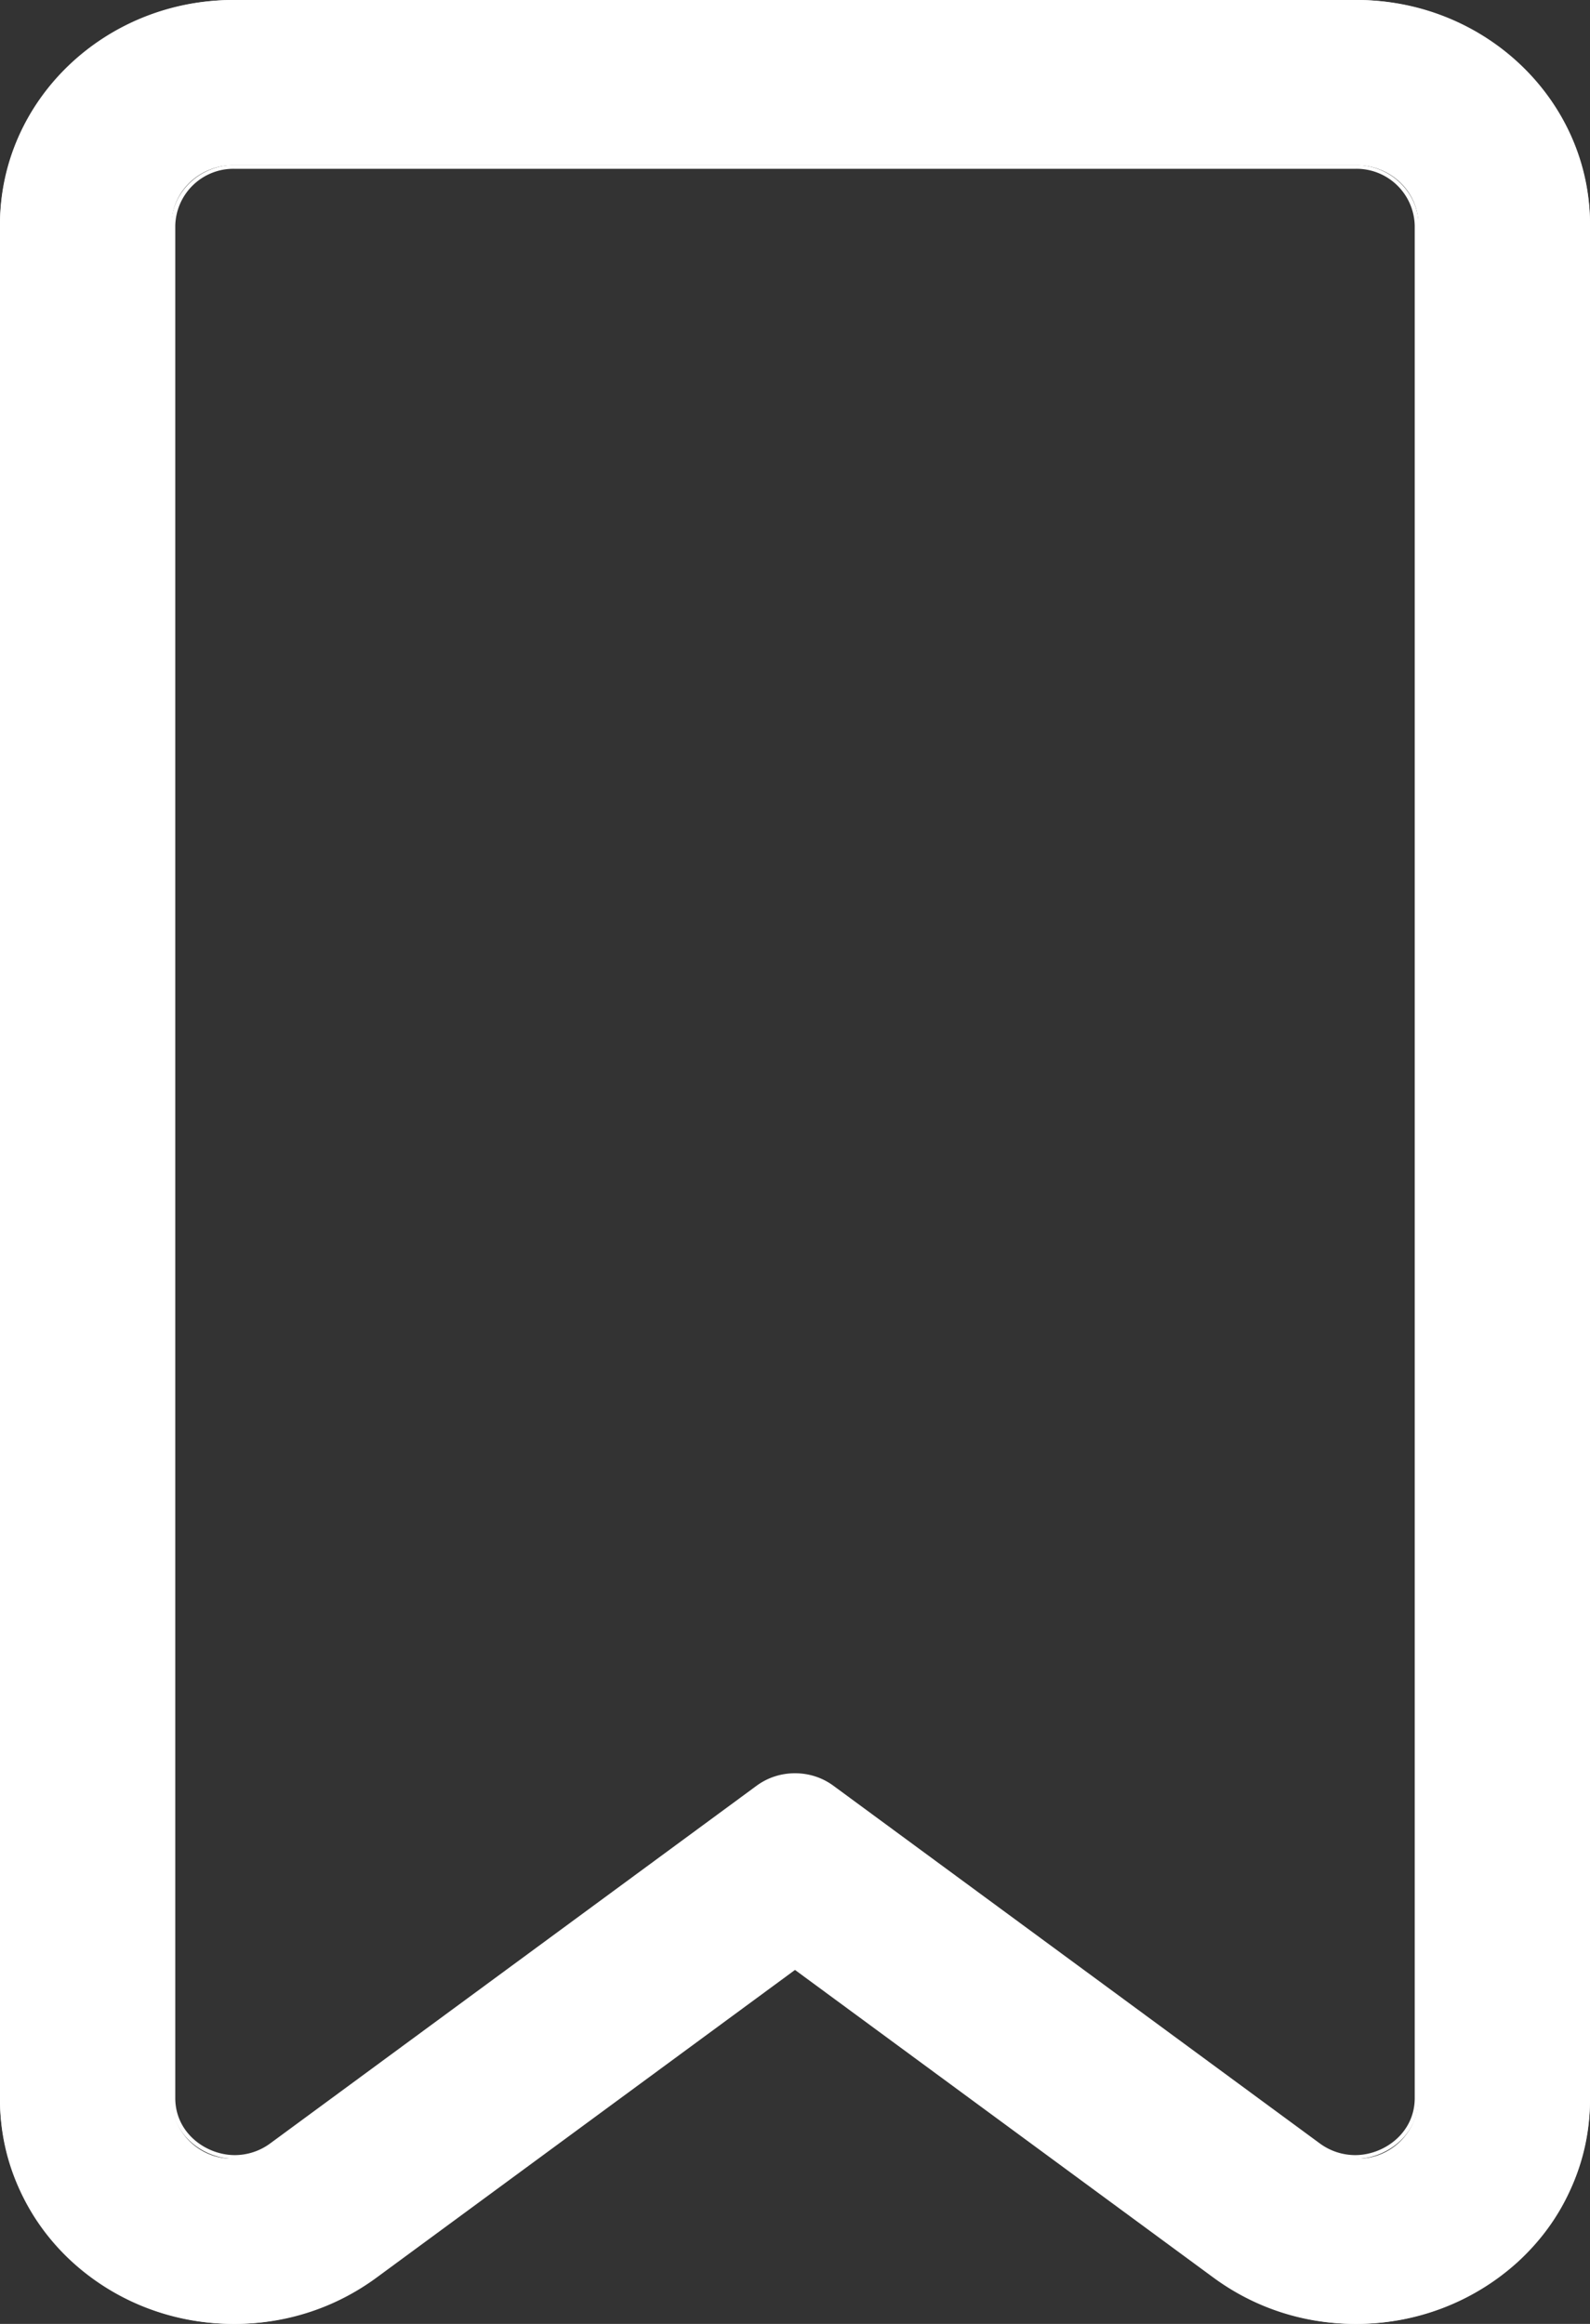
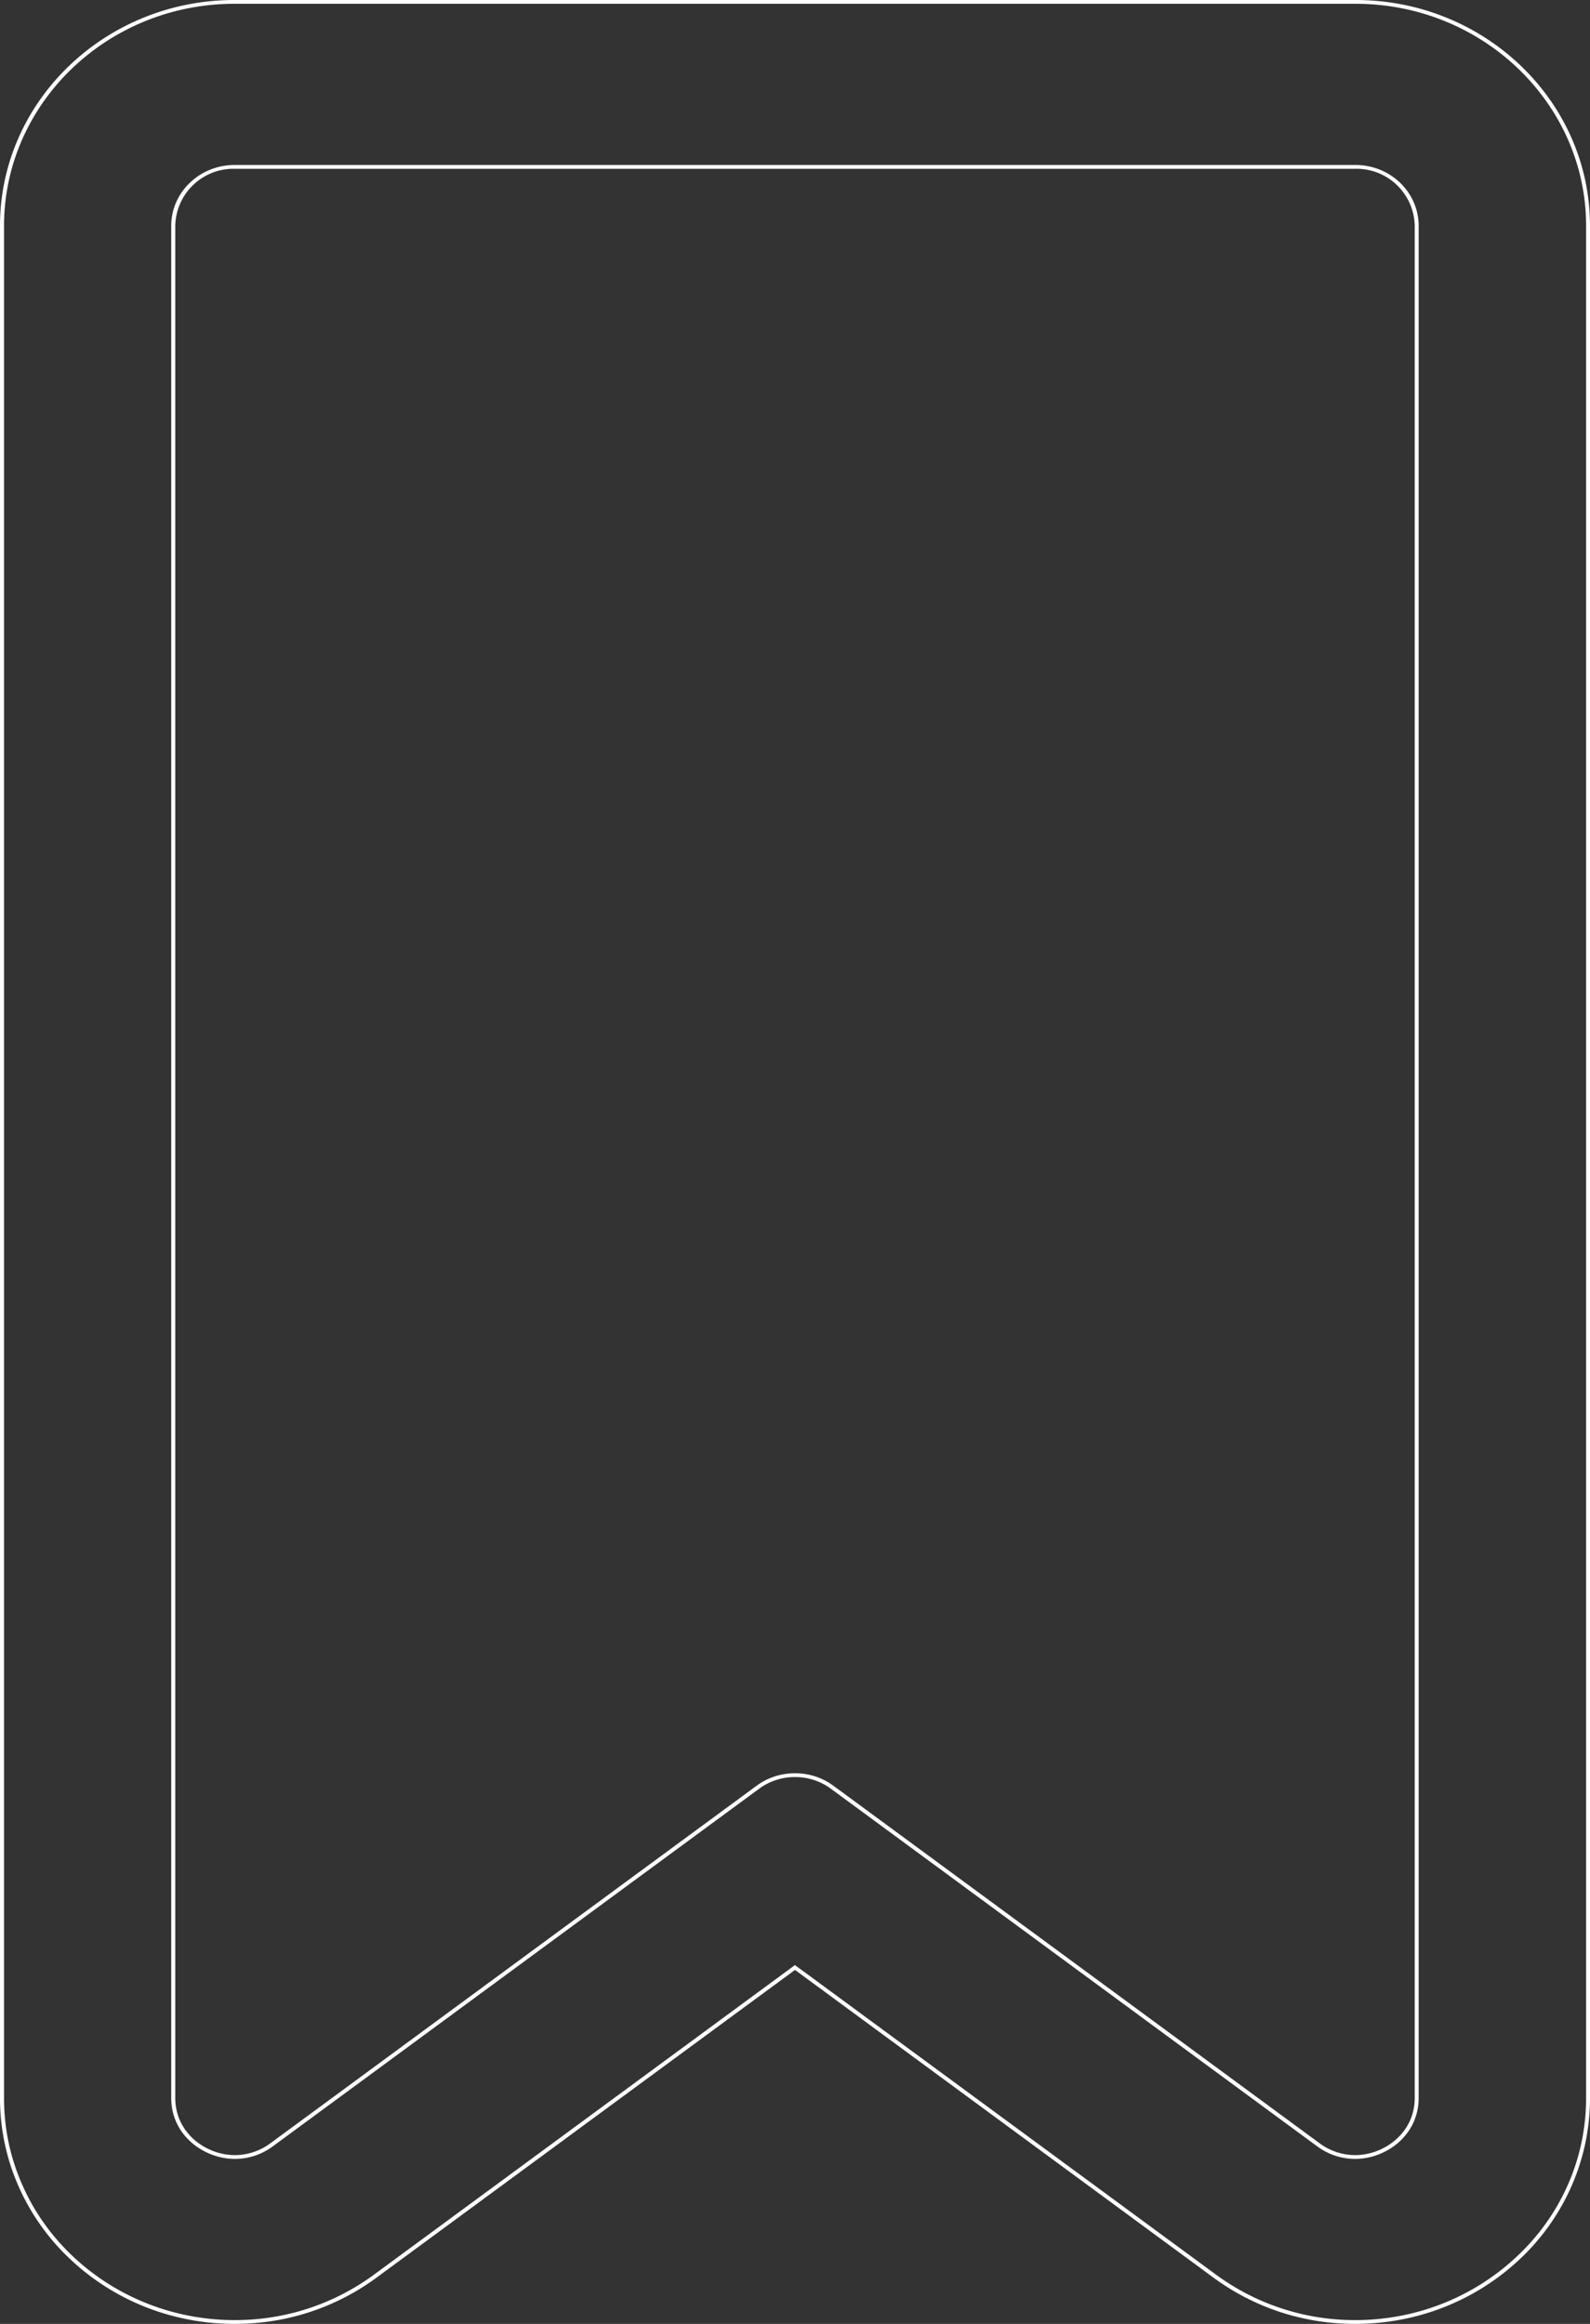
<svg xmlns="http://www.w3.org/2000/svg" width="13" height="19" viewBox="0 0 13 19">
  <rect x="0" y="0" width="13" height="19" fill="#333333" stroke="none" />
  <g fill="#FFF" fill-rule="nonzero">
-     <path d="M0 1.833v15.333c0 .258.054.507.162.741.102.223.247.421.431.589.358.325.824.504 1.315.504.42 0 .819-.13 1.155-.377L6.5 16.097l3.437 2.526c.336.247.735.377 1.155.377.49 0 .957-.18 1.315-.504.184-.168.33-.366.431-.589.108-.234.162-.483.162-.741V1.833C13 .823 12.145 0 11.094 0H1.906C.855 0 0 .822 0 1.833zm11.596 0v15.333a.493.493 0 0 1-.504.483.507.507 0 0 1-.302-.1l-3.986-2.928a.514.514 0 0 0-.608 0L2.21 17.549c-.093.069-.199.1-.302.1a.493.493 0 0 1-.504-.483V1.833c0-.266.225-.482.502-.482h9.188c.277 0 .502.216.502.482z" />
    <path d="M1.92 19c-.494 0-.964-.18-1.323-.508a1.83 1.83 0 0 1-.434-.592A1.78 1.78 0 0 1 0 17.153V1.846C0 .828.86 0 1.917 0h9.166C12.14 0 13 .828 13 1.846v15.307c0 .26-.055.511-.163.747a1.83 1.83 0 0 1-.434.592c-.36.328-.829.508-1.323.508-.422 0-.823-.131-1.161-.38L6.5 16.106 3.081 18.62c-.338.249-.74.38-1.161.38zM1.917.031C.878.031.033.846.033 1.846v15.307c0 .255.053.502.16.734.1.22.244.416.427.583.353.321.814.499 1.3.499.414 0 .81-.13 1.141-.374L6.5 16.066l.01.008 3.429 2.521c.332.244.727.374 1.141.374.486 0 .947-.178 1.3-.5.183-.166.327-.362.428-.582a1.75 1.75 0 0 0 .16-.734V1.846c0-1-.846-1.815-1.885-1.815H1.917zm9.163 17.62a.523.523 0 0 1-.311-.103l-3.975-2.923a.492.492 0 0 0-.294-.096.492.492 0 0 0-.294.096l-3.975 2.923a.522.522 0 0 1-.311.103c-.25 0-.52-.19-.52-.498V1.846c0-.274.233-.497.517-.497h9.166c.285 0 .516.223.516.497v15.307c0 .308-.269.498-.519.498zM6.5 14.498c.114 0 .223.035.314.102l3.975 2.923a.49.49 0 0 0 .291.097c.234 0 .487-.179.487-.467V1.846a.476.476 0 0 0-.484-.466H1.917a.476.476 0 0 0-.484.466v15.307c0 .288.253.467.487.467a.49.49 0 0 0 .291-.097L6.186 14.6c.091-.067.2-.102.314-.102z" />
  </g>
</svg>